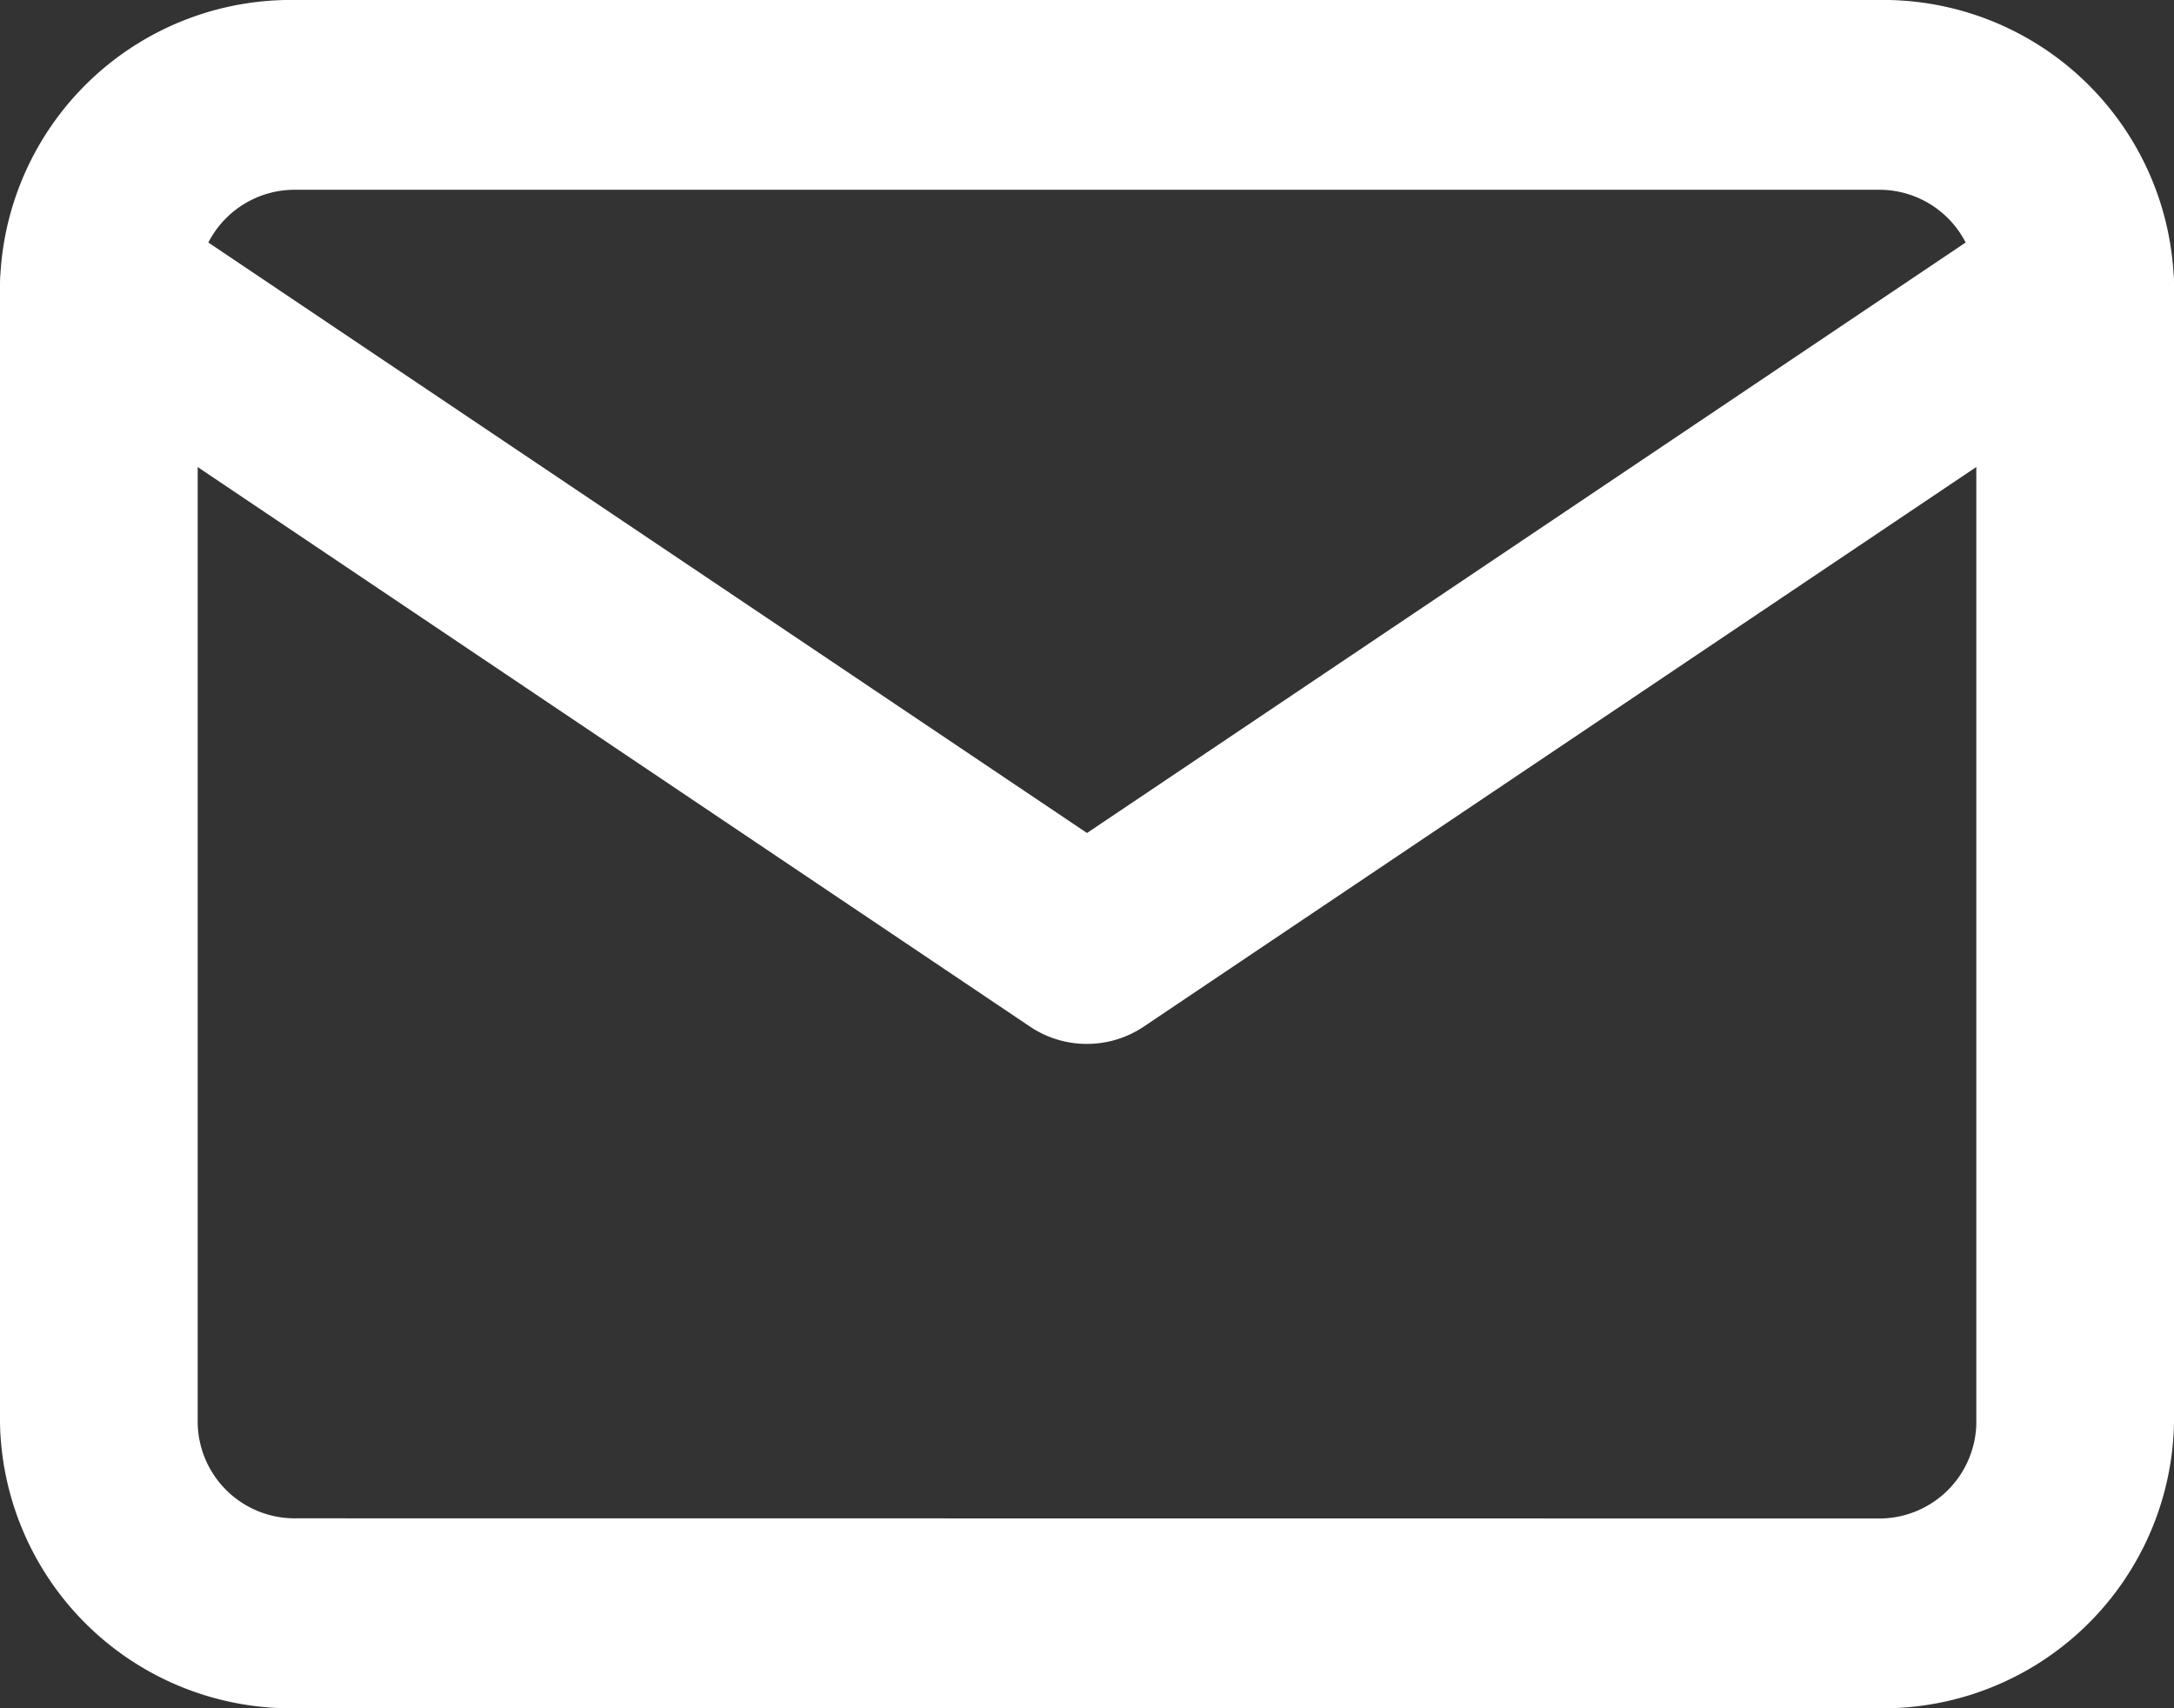
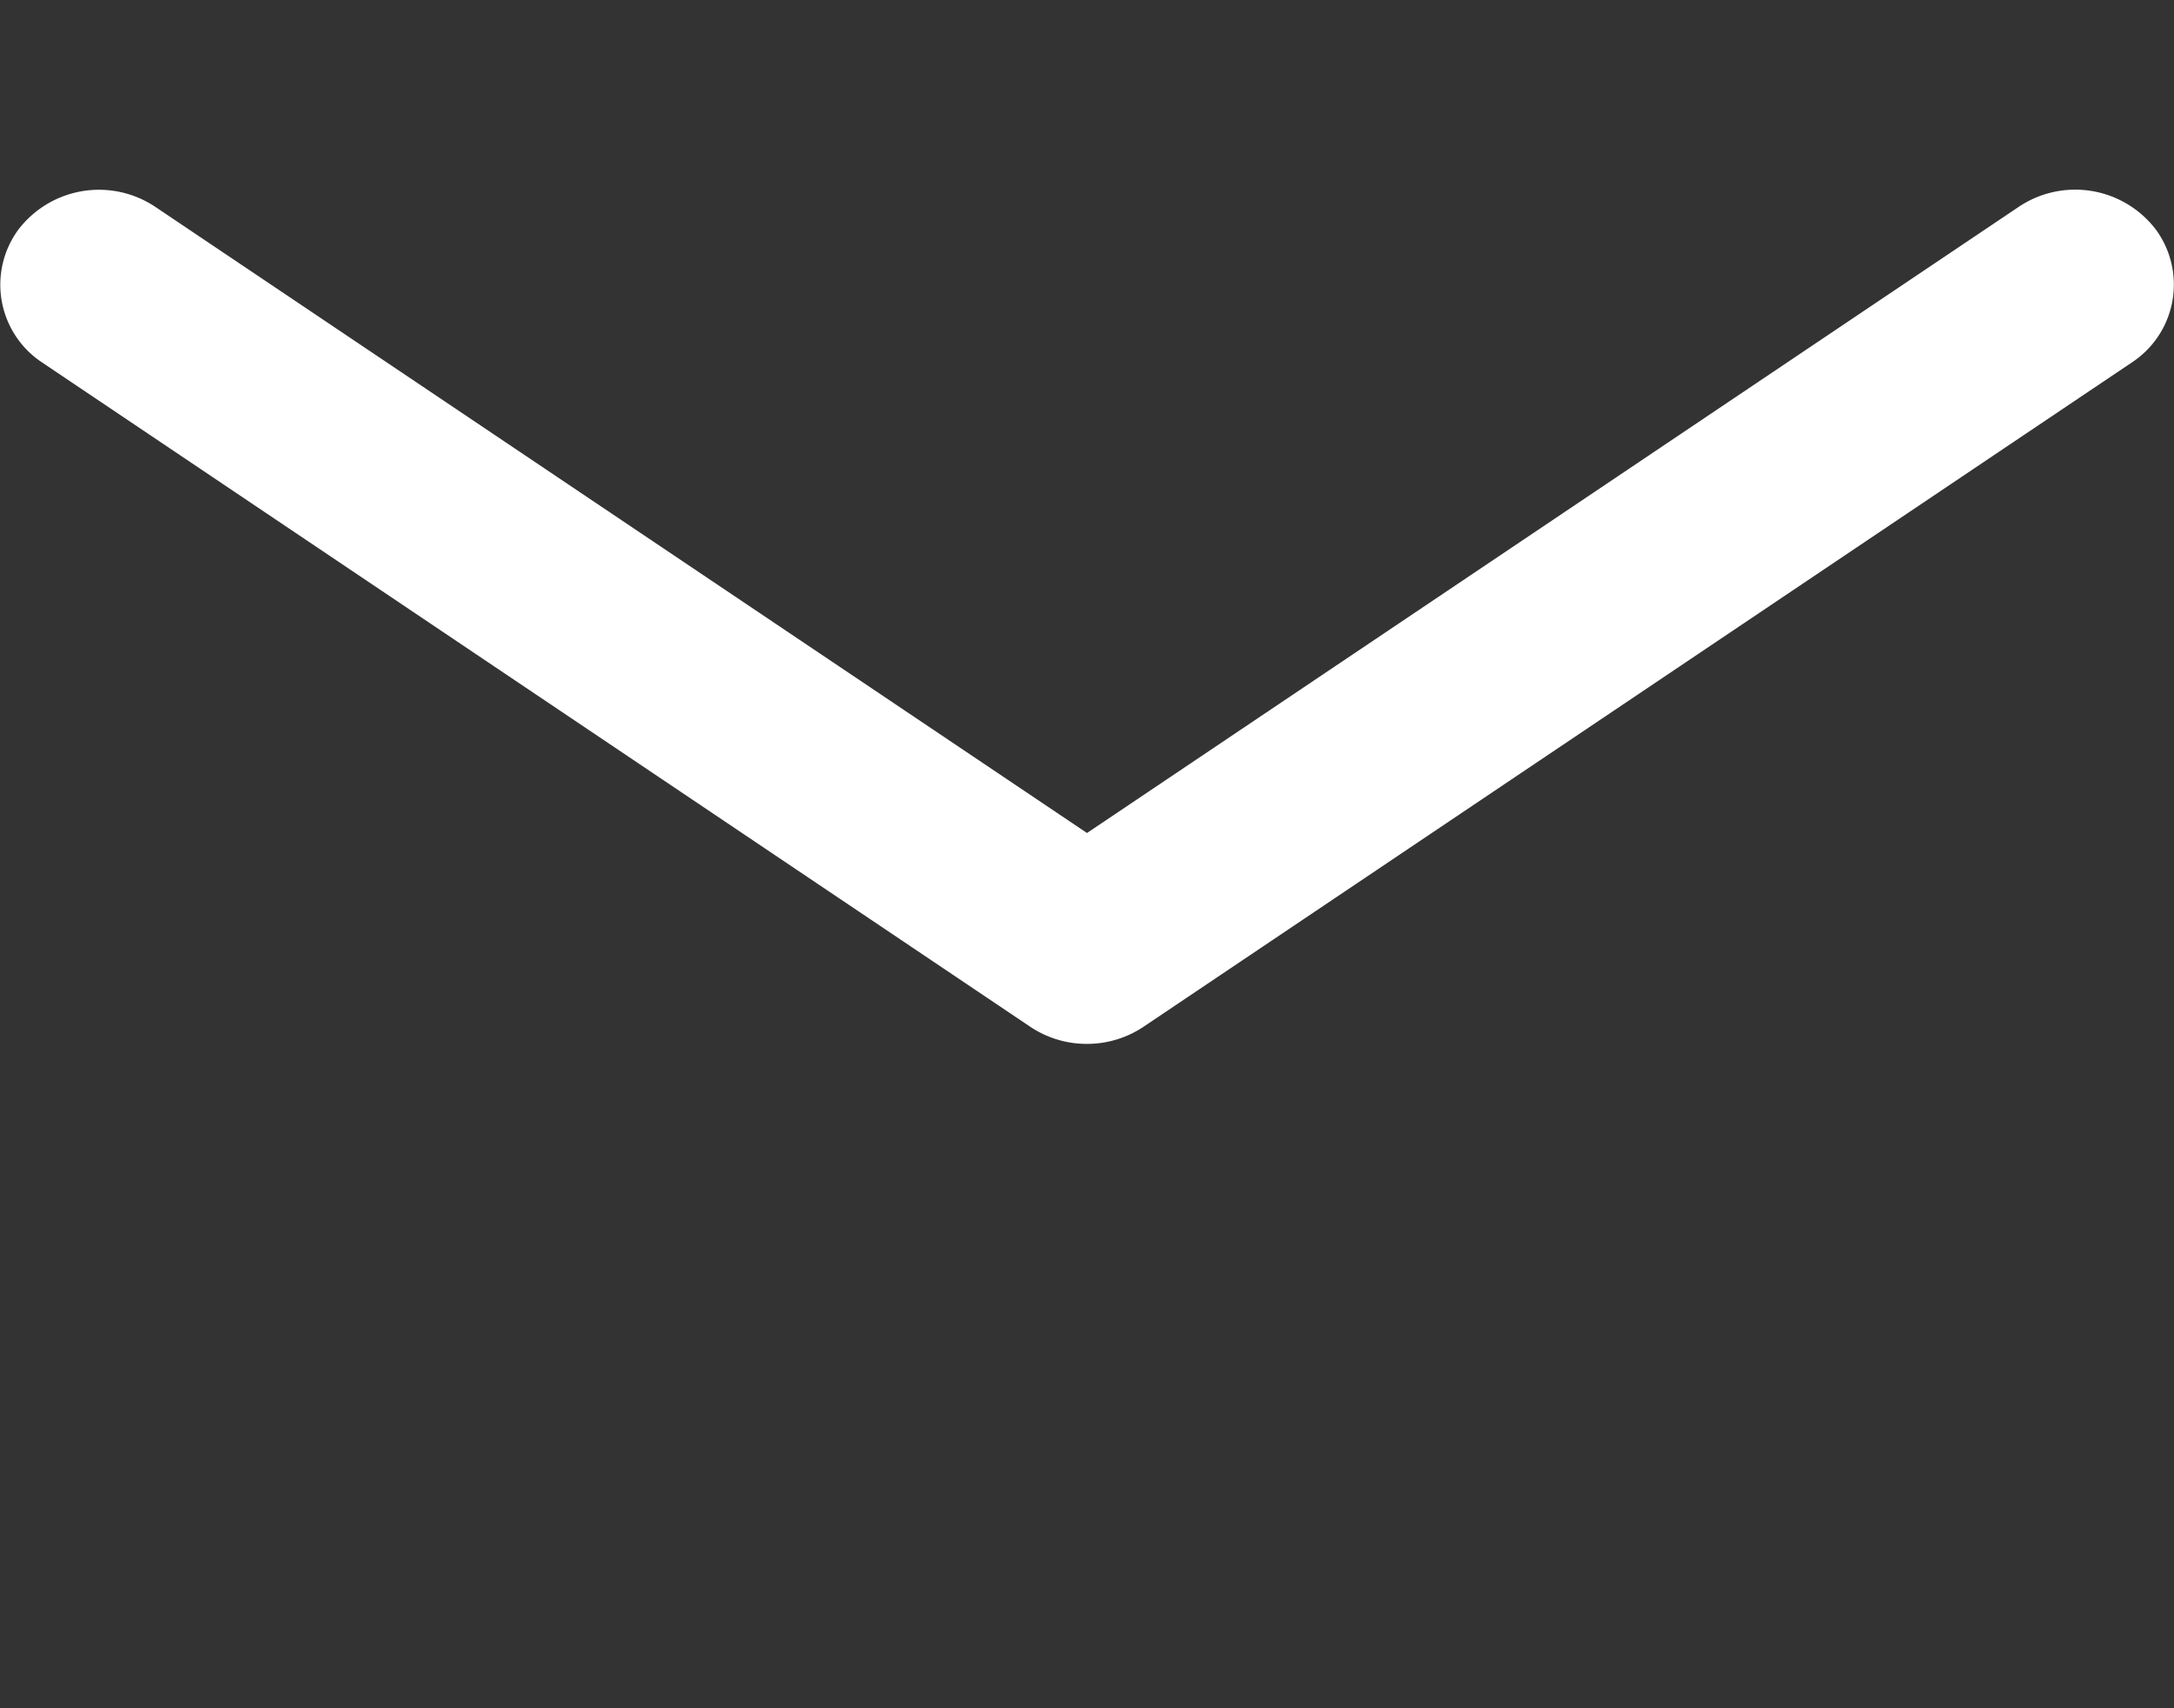
<svg xmlns="http://www.w3.org/2000/svg" width="14" height="11" viewBox="0 0 14 11">
  <rect x="0" y="0" width="14" height="11" fill="#333333" stroke="none" />
  <g id="Icon_feather-mail" data-name="Icon feather-mail" transform="translate(-1.5 -4.5)">
-     <path id="パス_194" data-name="パス 194" d="M3.409,4.5H13.591A1.874,1.874,0,0,1,15.5,6.333v7.333A1.874,1.874,0,0,1,13.591,15.5H3.409A1.874,1.874,0,0,1,1.5,13.667V6.333A1.874,1.874,0,0,1,3.409,4.5Zm10.182,9.778a.625.625,0,0,0,.636-.611V6.333a.625.625,0,0,0-.636-.611H3.409a.625.625,0,0,0-.636.611v7.333a.625.625,0,0,0,.636.611Z" transform="translate(0)" fill="#fff" />
    <path id="パス_195" data-name="パス 195" d="M8.5,13a.654.654,0,0,1-.365-.11L1.771,8.612a.6.6,0,0,1-.156-.851A.653.653,0,0,1,2.5,7.61l6,4.032,6-4.032a.653.653,0,0,1,.886.15.6.6,0,0,1-.156.851L8.865,12.889A.654.654,0,0,1,8.5,13Z" transform="translate(0 -1.778)" fill="#fff" />
  </g>
</svg>